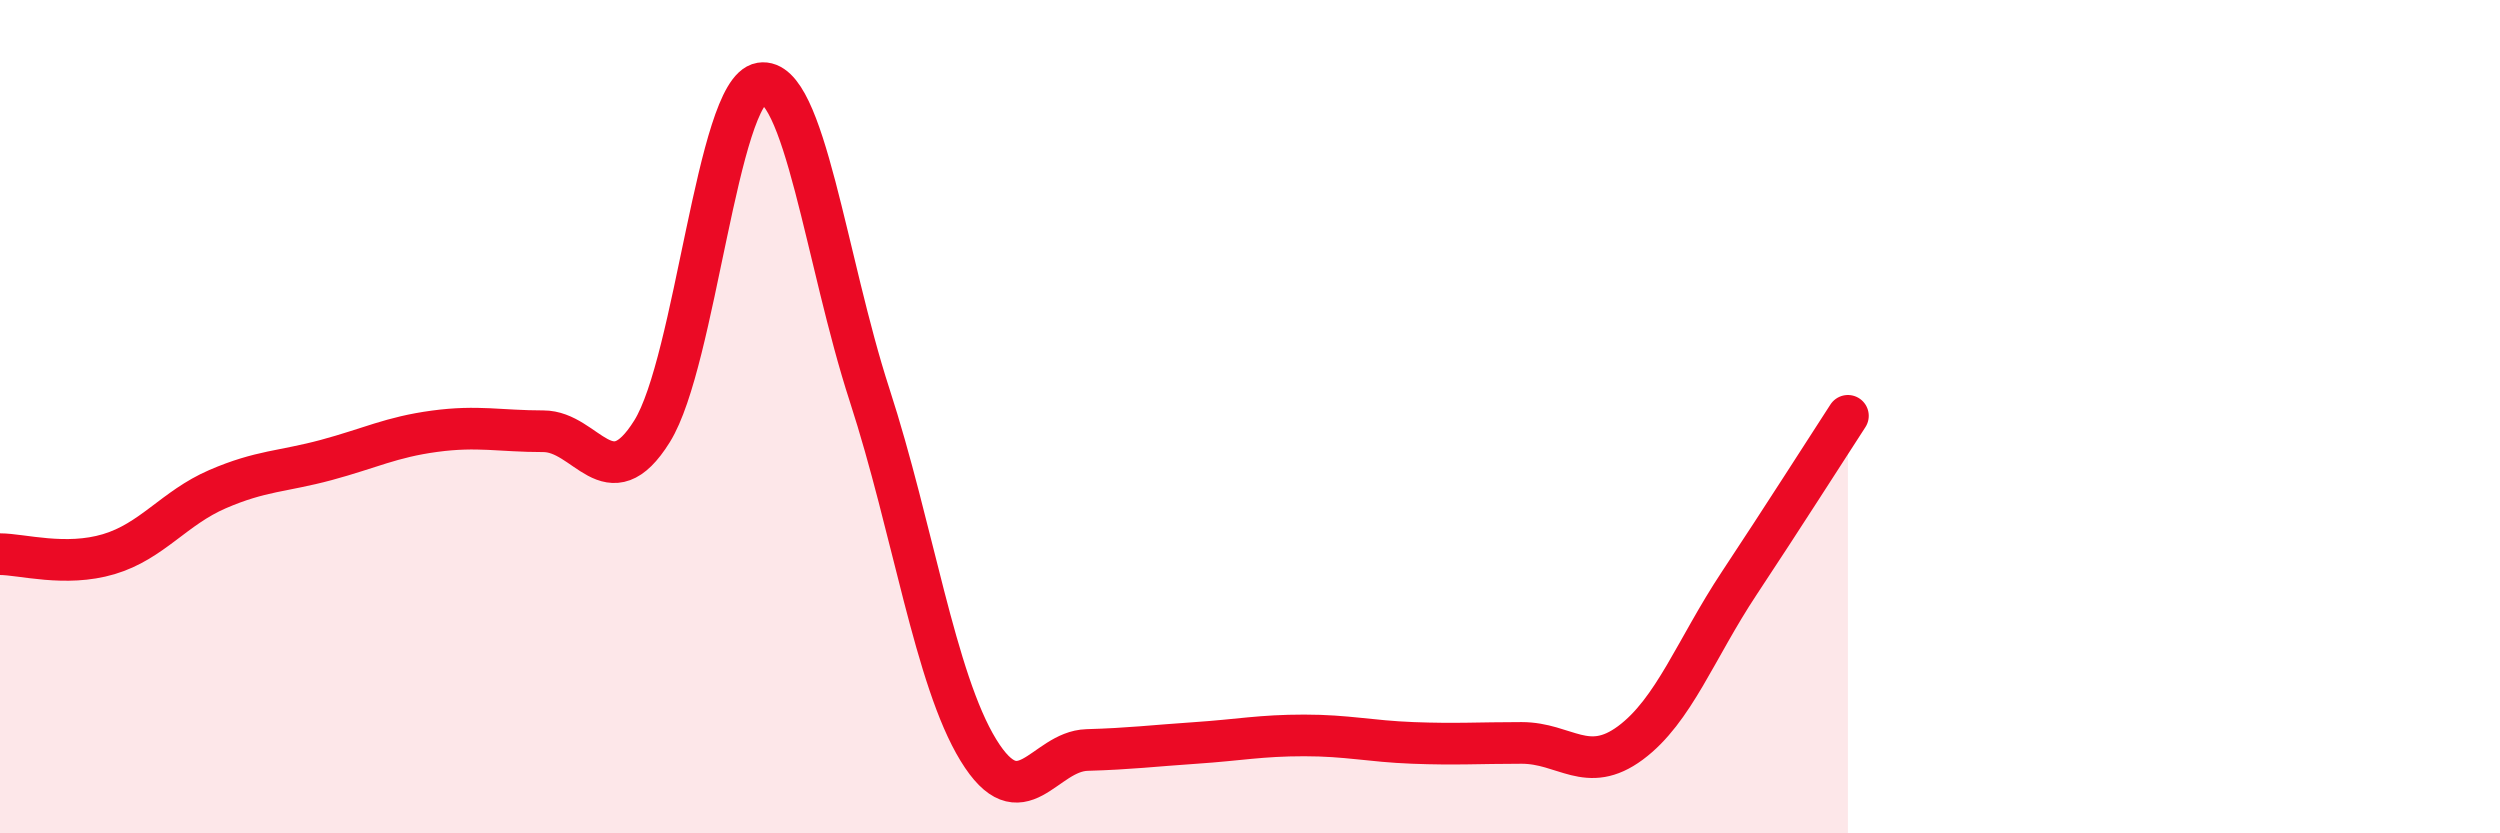
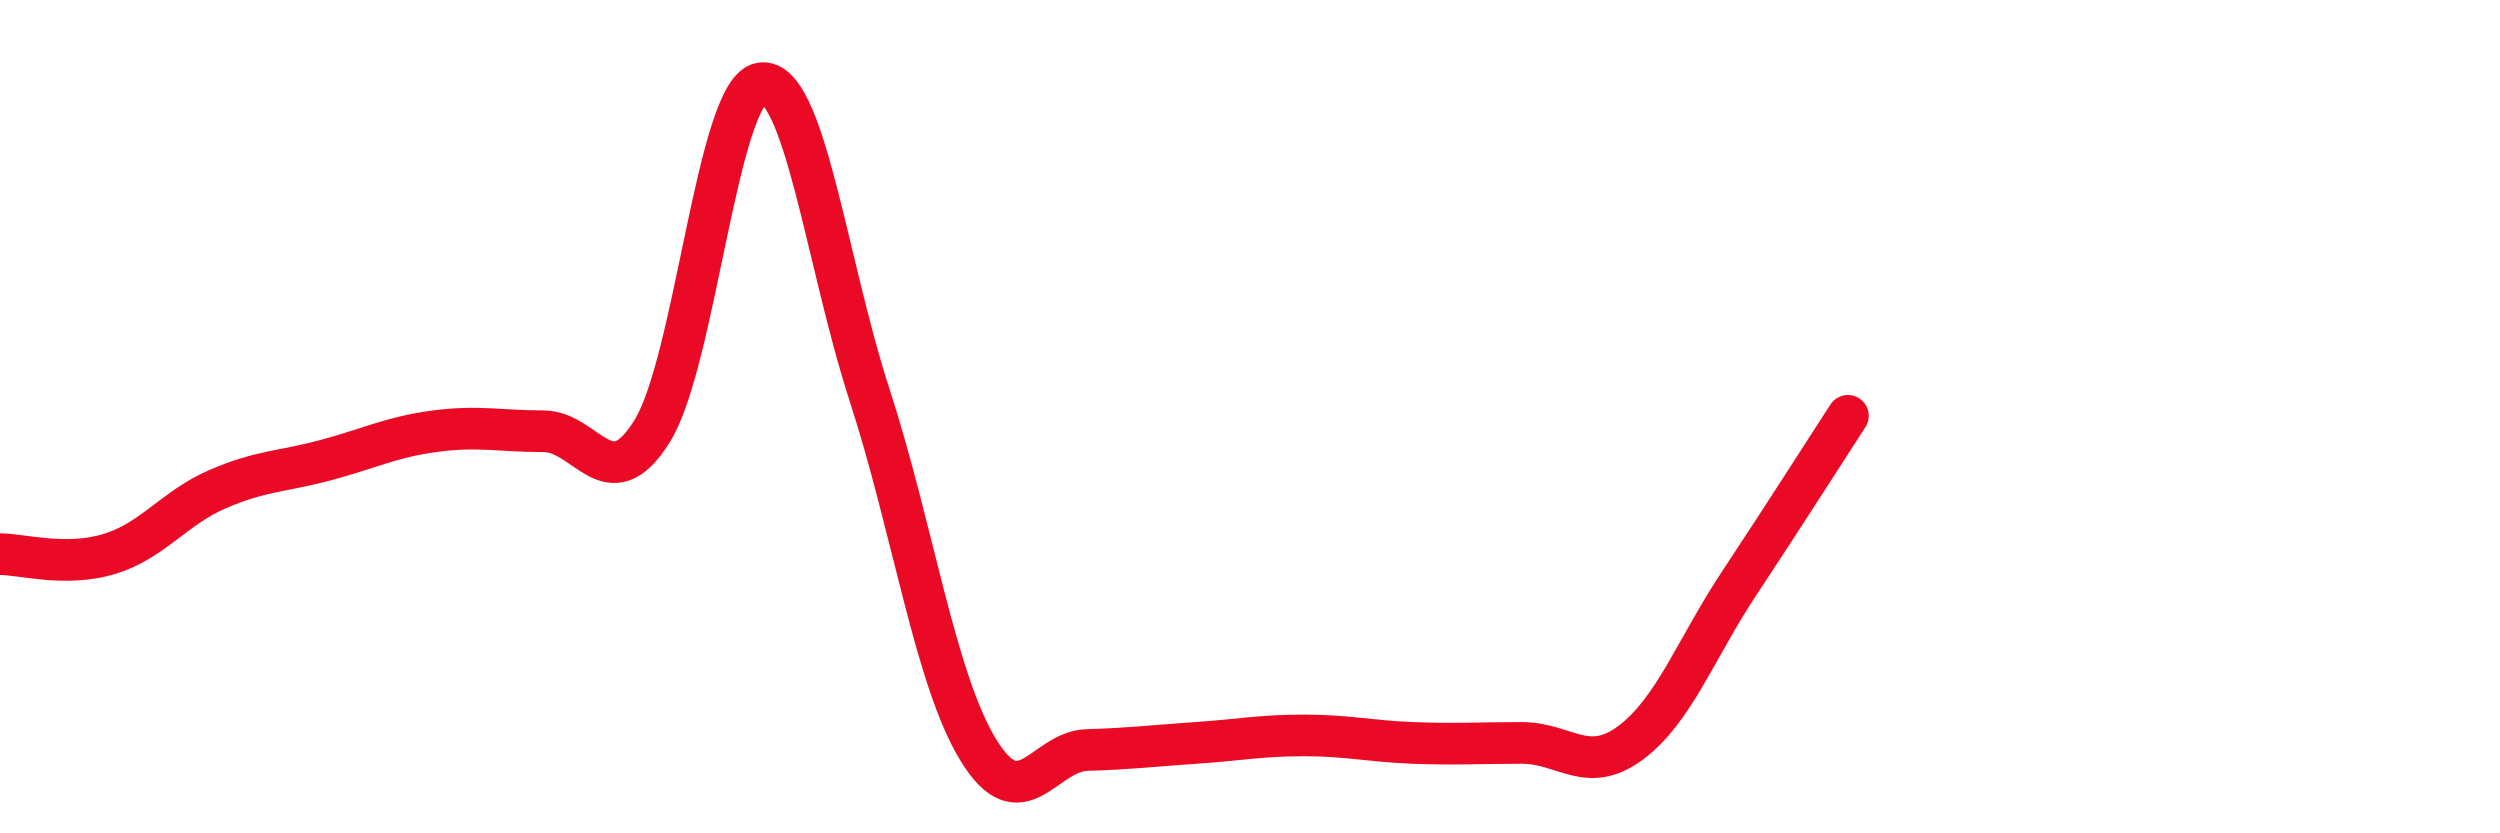
<svg xmlns="http://www.w3.org/2000/svg" width="60" height="20" viewBox="0 0 60 20">
-   <path d="M 0,13.3 C 0.52,13.3 1.57,13.61 2.61,13.3 C 3.65,12.99 4.18,12.19 5.22,11.74 C 6.26,11.29 6.79,11.32 7.83,11.04 C 8.87,10.76 9.39,10.49 10.43,10.35 C 11.47,10.21 12,10.35 13.04,10.35 C 14.08,10.35 14.61,12.02 15.65,10.35 C 16.69,8.68 17.22,2.17 18.26,2 C 19.3,1.83 19.83,6.28 20.87,9.48 C 21.91,12.68 22.44,16.3 23.48,18 C 24.52,19.7 25.05,18.03 26.09,18 C 27.13,17.97 27.66,17.9 28.7,17.83 C 29.74,17.76 30.26,17.65 31.3,17.65 C 32.34,17.65 32.87,17.79 33.91,17.83 C 34.95,17.87 35.48,17.83 36.52,17.83 C 37.56,17.83 38.09,18.6 39.13,17.83 C 40.17,17.06 40.7,15.57 41.74,14 C 42.78,12.43 43.83,10.78 44.35,9.98L44.35 20L0 20Z" fill="#EB0A25" opacity="0.1" stroke-linecap="round" stroke-linejoin="round" />
  <path d="M 0,13.3 C 0.52,13.3 1.57,13.61 2.61,13.3 C 3.65,12.99 4.18,12.19 5.22,11.74 C 6.26,11.29 6.79,11.32 7.83,11.04 C 8.87,10.76 9.39,10.49 10.43,10.35 C 11.47,10.21 12,10.35 13.04,10.35 C 14.08,10.35 14.61,12.02 15.65,10.35 C 16.69,8.68 17.22,2.17 18.26,2 C 19.3,1.83 19.83,6.28 20.87,9.48 C 21.91,12.68 22.44,16.3 23.48,18 C 24.52,19.7 25.05,18.03 26.09,18 C 27.13,17.97 27.66,17.9 28.7,17.83 C 29.74,17.76 30.26,17.65 31.3,17.65 C 32.34,17.65 32.87,17.79 33.91,17.83 C 34.95,17.87 35.48,17.83 36.52,17.83 C 37.56,17.83 38.09,18.6 39.13,17.83 C 40.17,17.06 40.7,15.57 41.74,14 C 42.78,12.43 43.83,10.78 44.35,9.98" stroke="#EB0A25" stroke-width="1" fill="none" stroke-linecap="round" stroke-linejoin="round" />
</svg>